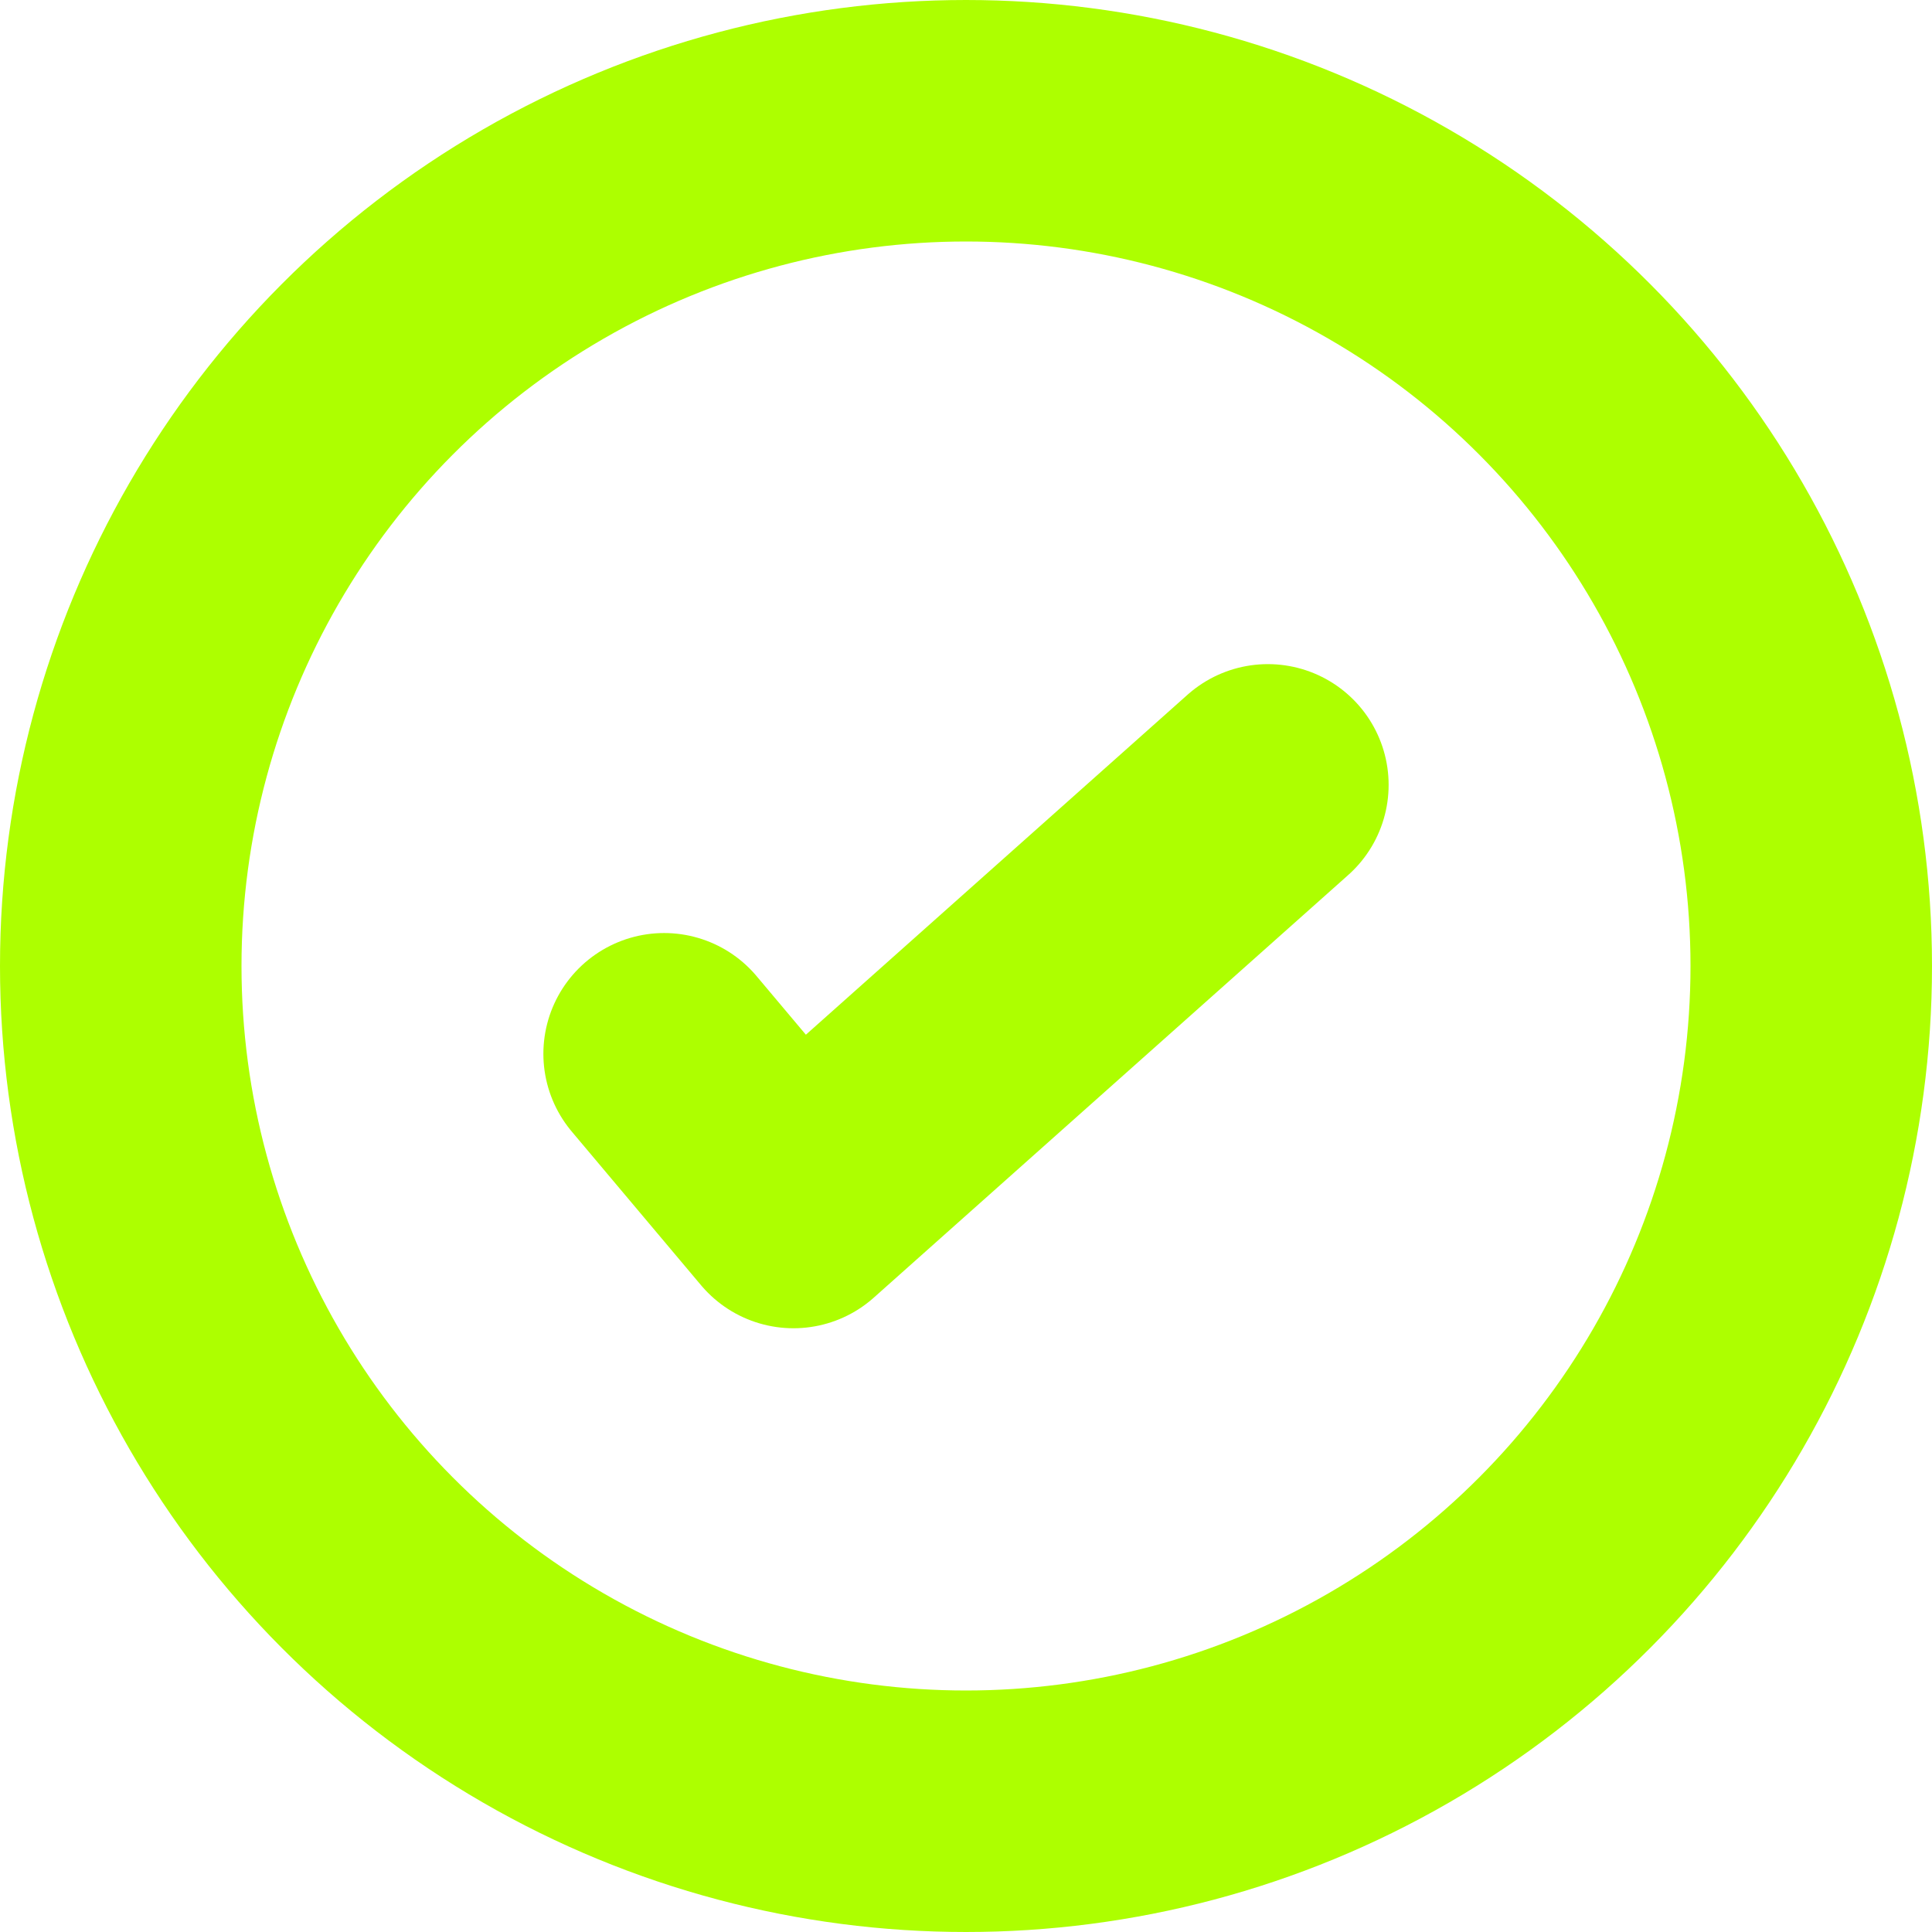
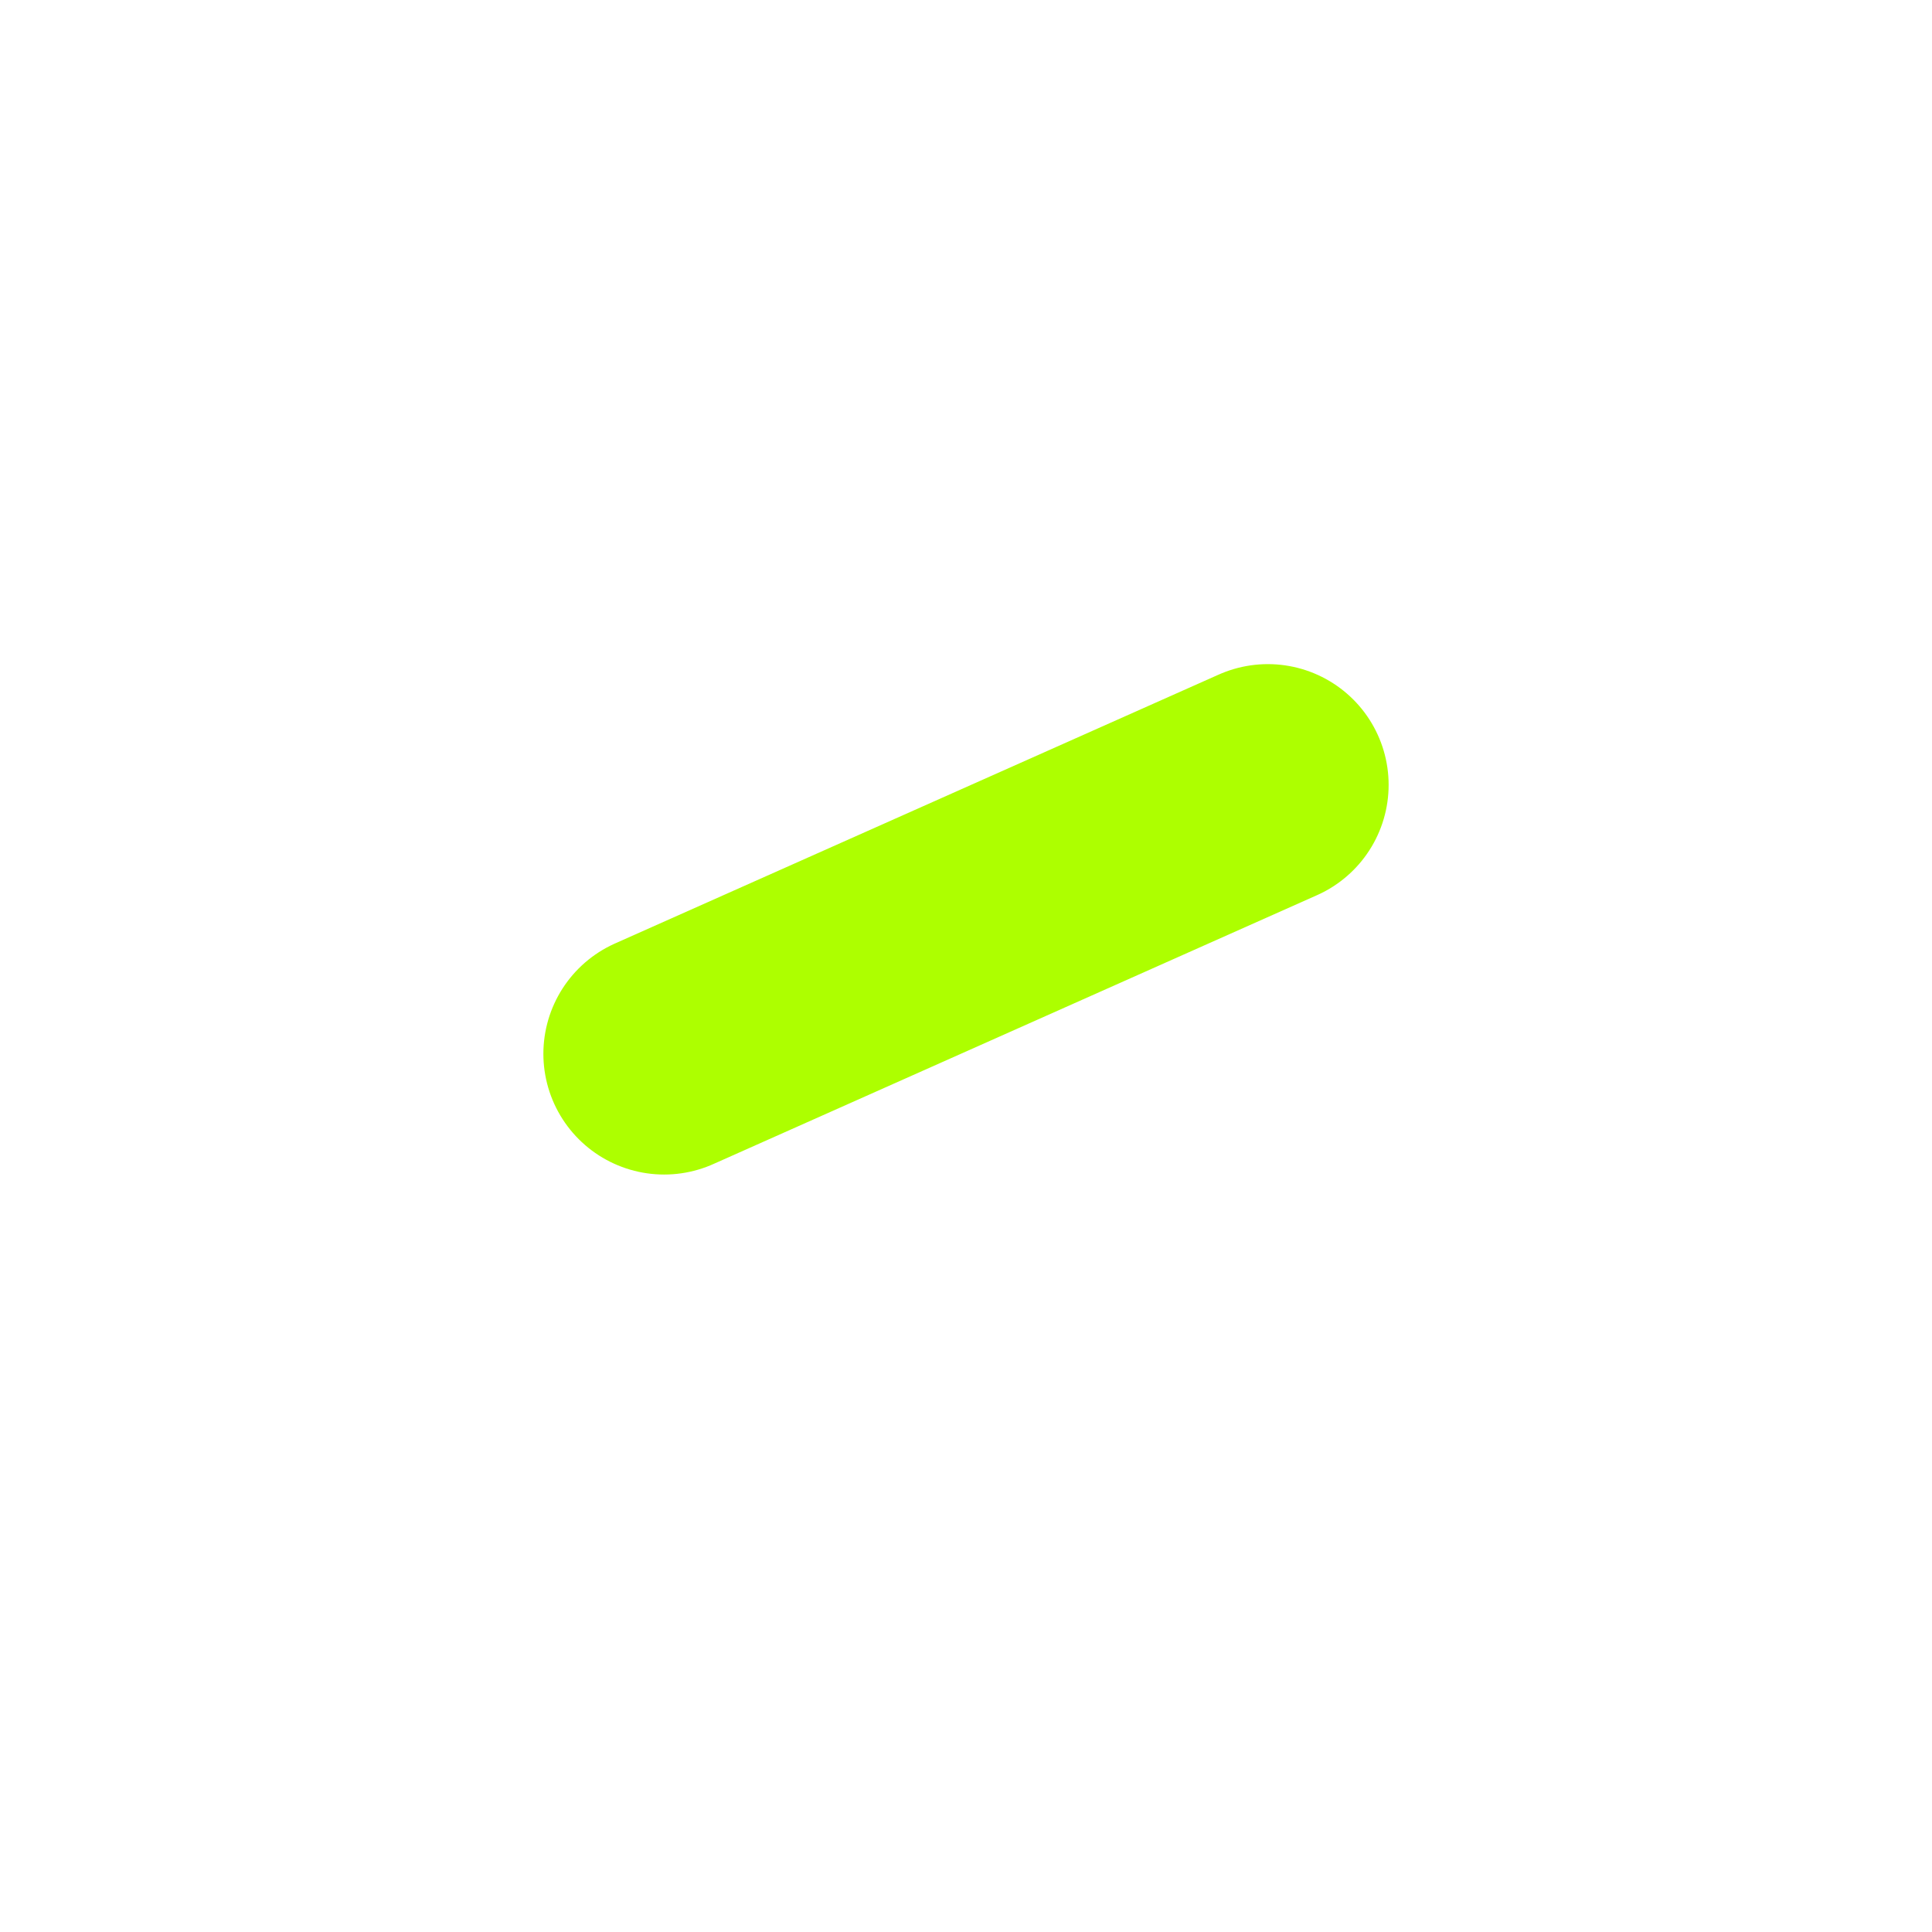
<svg xmlns="http://www.w3.org/2000/svg" width="16" height="16" viewBox="0 0 16 16" fill="none">
-   <circle cx="8" cy="8" r="7" stroke="#ADFF00" stroke-width="2" />
-   <path d="M5.5 8.727L6.571 10L10.5 6.5" stroke="#ADFF00" stroke-width="2" stroke-linecap="round" stroke-linejoin="round" />
+   <path d="M5.5 8.727L10.5 6.5" stroke="#ADFF00" stroke-width="2" stroke-linecap="round" stroke-linejoin="round" />
</svg>